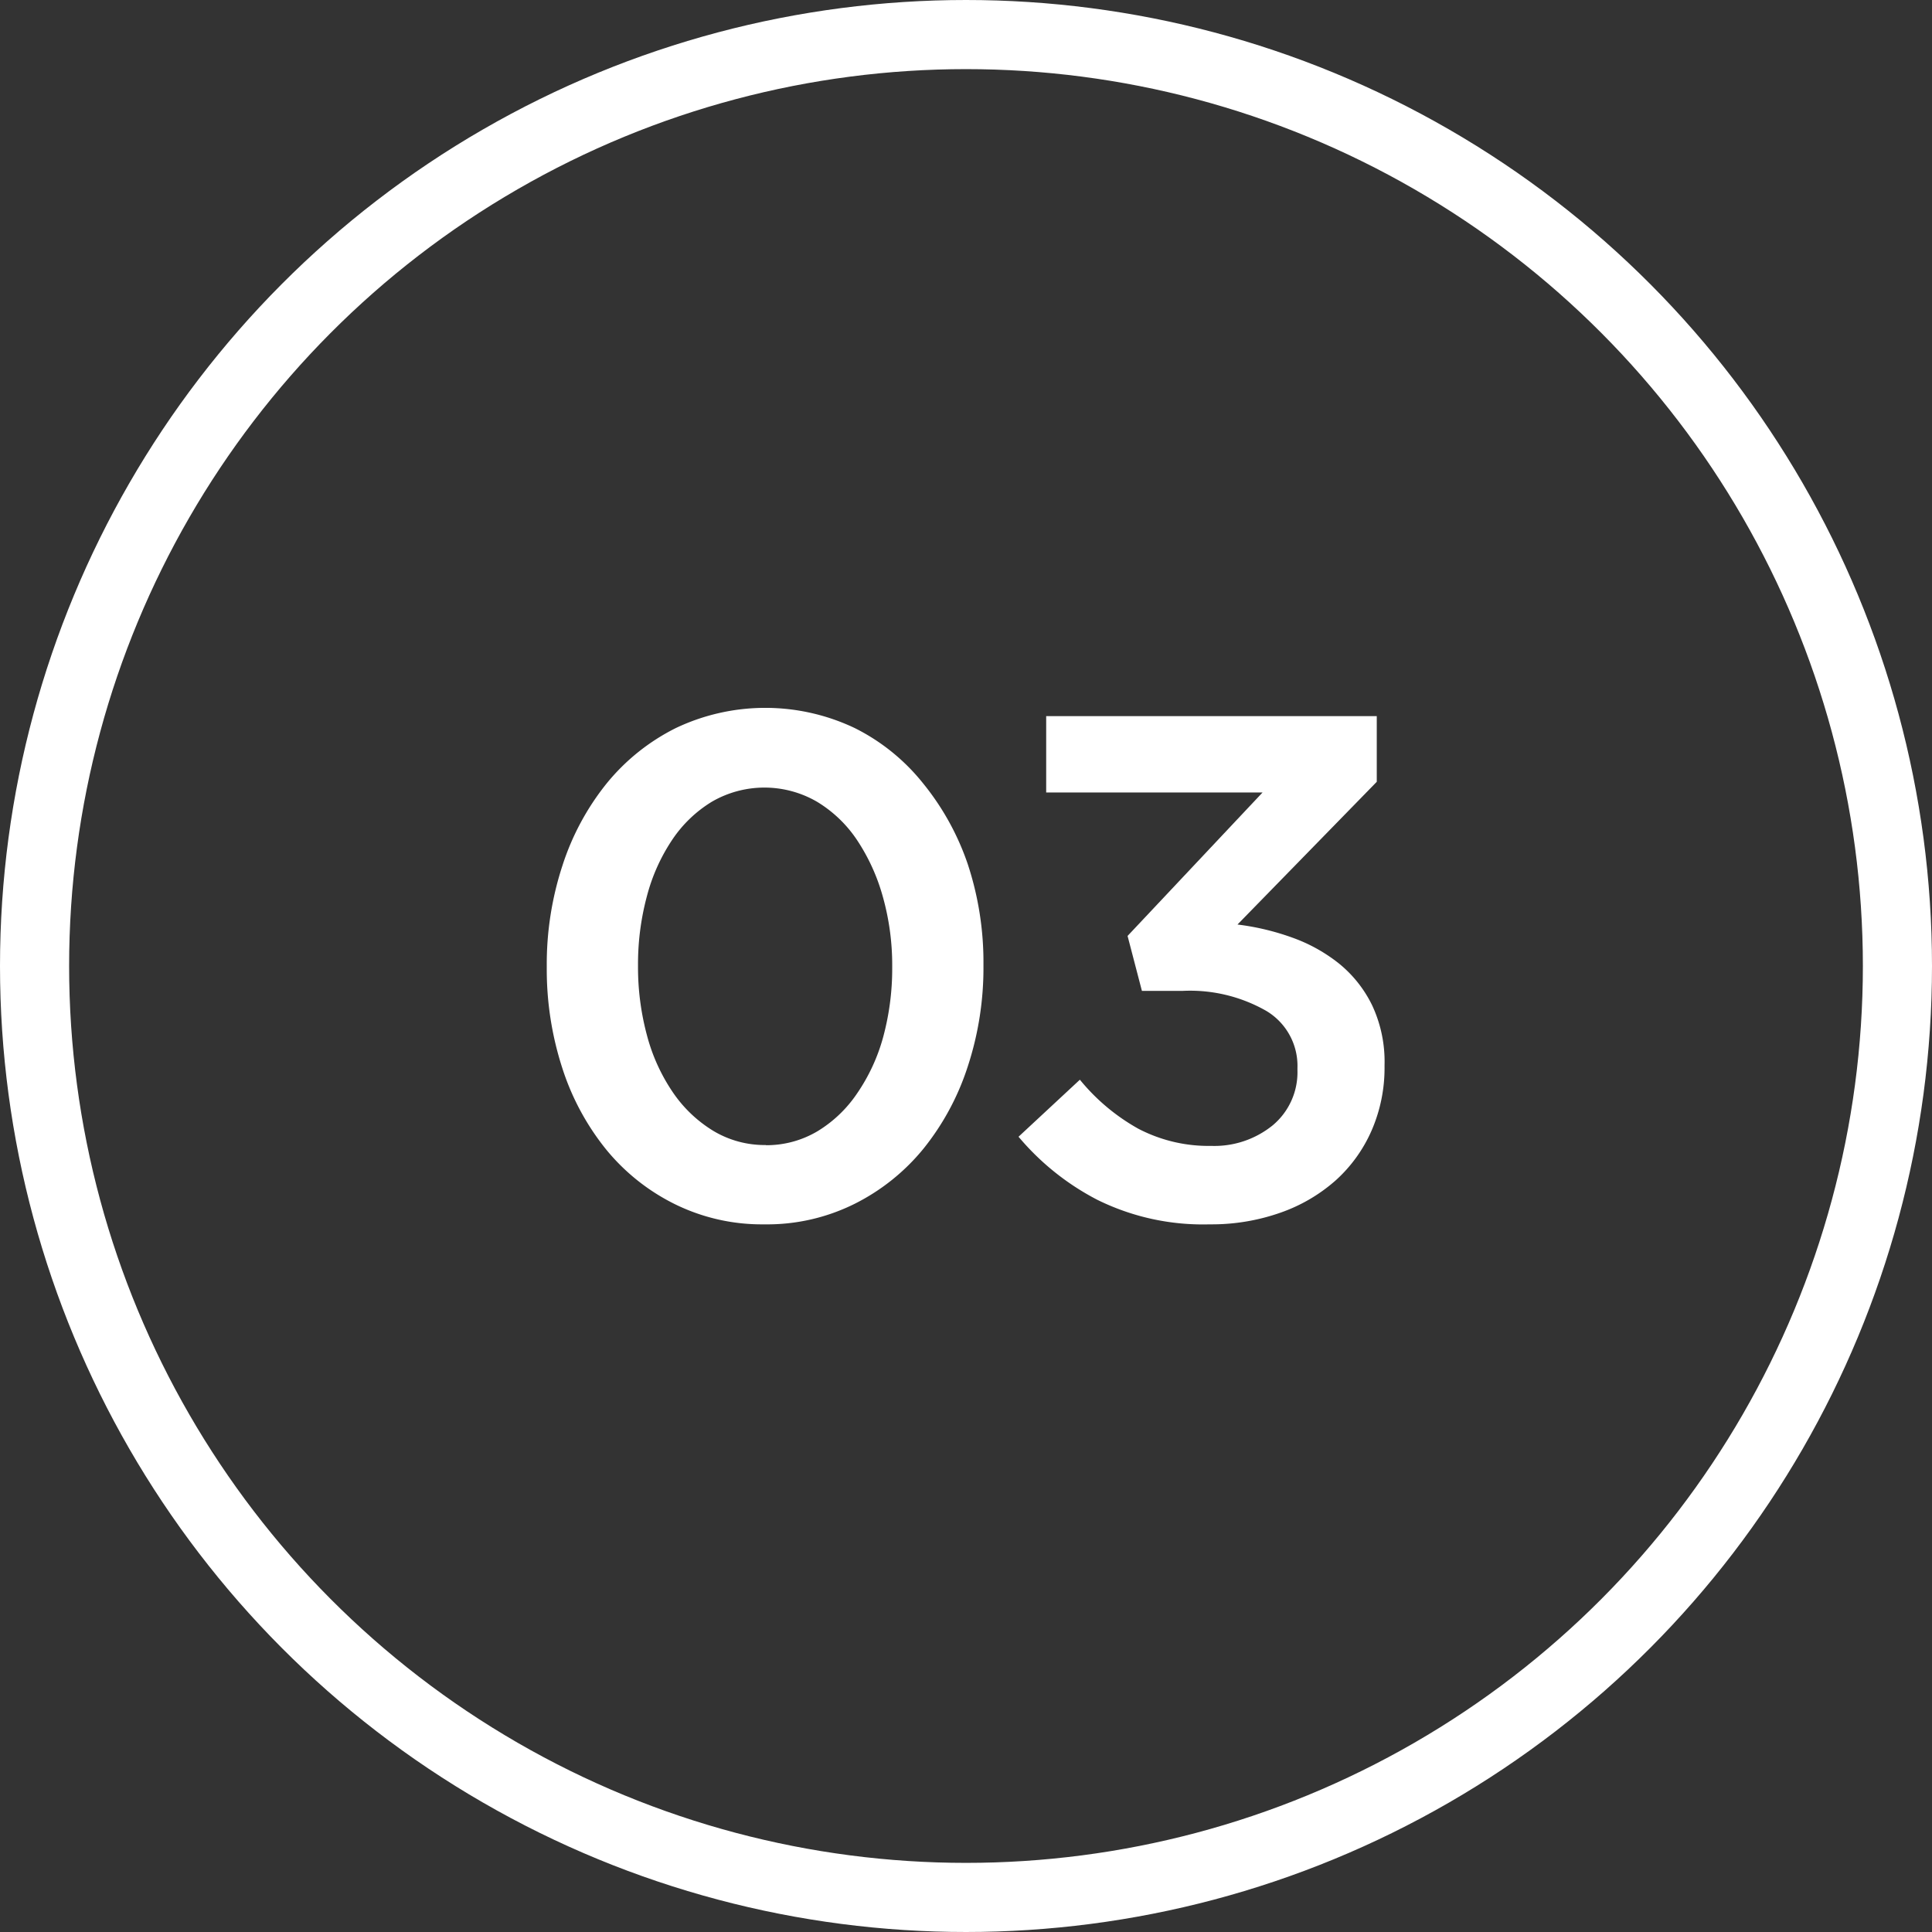
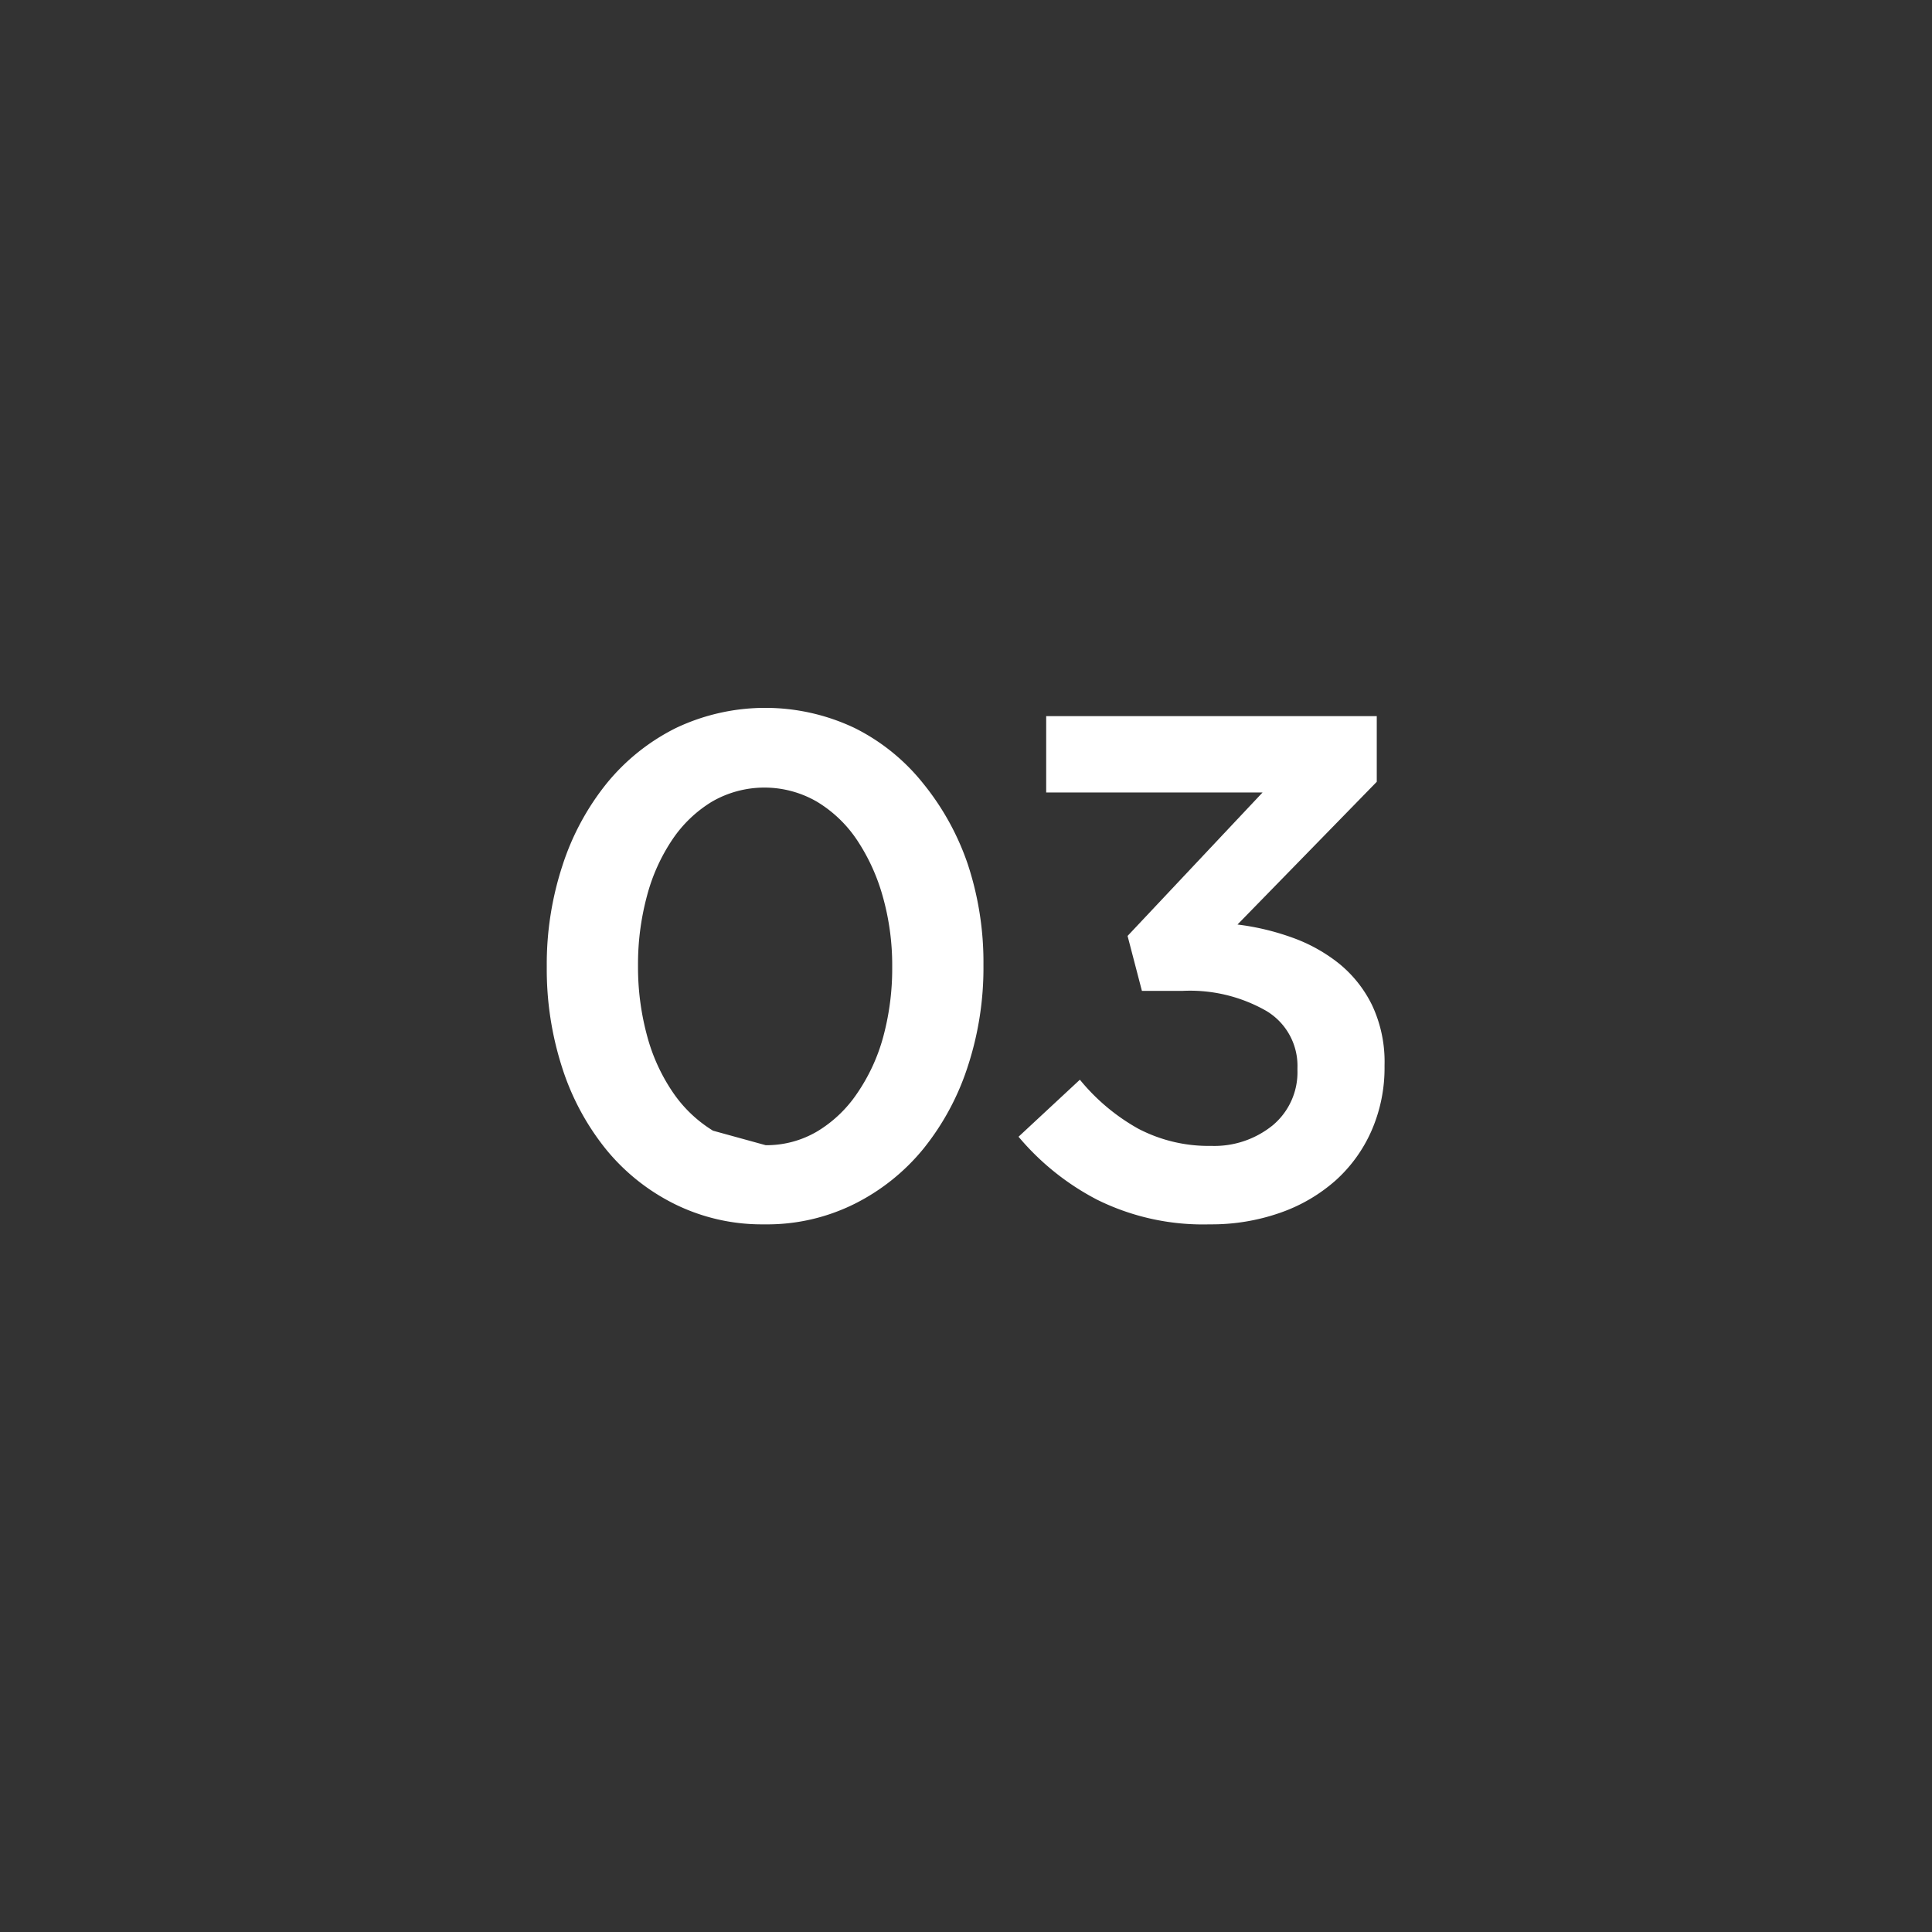
<svg xmlns="http://www.w3.org/2000/svg" viewBox="0 0 111.8 111.8">
  <rect x="0" y="0" width="111.8" height="111.8" fill="#333333" stroke="none" />
  <title>03-blanco</title>
  <g id="81ed3892-50e3-4c97-9896-c26b26f0b36b" data-name="Capa 2">
    <g id="f564b600-97b3-4759-8fcc-f3b8efdda7b9" data-name="Content">
-       <path d="M44.23,70.85a11.39,11.39,0,0,1-5.16-1.16,12,12,0,0,1-4-3.18,14.57,14.57,0,0,1-2.54-4.73,18.49,18.49,0,0,1-.89-5.8V55.9a18.28,18.28,0,0,1,.91-5.82,14.83,14.83,0,0,1,2.56-4.75,12.14,12.14,0,0,1,4-3.2,12.05,12.05,0,0,1,10.35,0,11.79,11.79,0,0,1,3.94,3.18A15.13,15.13,0,0,1,56,50a18.12,18.12,0,0,1,.91,5.8v.08A18.3,18.3,0,0,1,56,61.72a14.87,14.87,0,0,1-2.56,4.75,12.16,12.16,0,0,1-4,3.2A11.34,11.34,0,0,1,44.23,70.85Zm.08-4.58a5.78,5.78,0,0,0,3-.81,7.38,7.38,0,0,0,2.29-2.19A10.74,10.74,0,0,0,51.11,60a15.16,15.16,0,0,0,.52-4V55.9a14.62,14.62,0,0,0-.54-4,11.42,11.42,0,0,0-1.49-3.28,7.35,7.35,0,0,0-2.33-2.23,6.06,6.06,0,0,0-6.07,0,7.37,7.37,0,0,0-2.29,2.19,10.73,10.73,0,0,0-1.47,3.26,15.16,15.16,0,0,0-.52,4v.08a15.16,15.16,0,0,0,.52,4,10.69,10.69,0,0,0,1.49,3.28,7.63,7.63,0,0,0,2.33,2.23A5.77,5.77,0,0,0,44.32,66.26Z" fill="#fff" />
+       <path d="M44.23,70.85a11.39,11.39,0,0,1-5.16-1.16,12,12,0,0,1-4-3.18,14.57,14.57,0,0,1-2.54-4.73,18.49,18.49,0,0,1-.89-5.8V55.9a18.28,18.28,0,0,1,.91-5.82,14.83,14.83,0,0,1,2.56-4.75,12.14,12.14,0,0,1,4-3.2,12.05,12.05,0,0,1,10.35,0,11.79,11.79,0,0,1,3.94,3.18A15.13,15.13,0,0,1,56,50a18.12,18.12,0,0,1,.91,5.8v.08A18.3,18.3,0,0,1,56,61.72a14.87,14.87,0,0,1-2.56,4.75,12.16,12.16,0,0,1-4,3.2A11.34,11.34,0,0,1,44.23,70.85Zm.08-4.58a5.78,5.78,0,0,0,3-.81,7.38,7.38,0,0,0,2.29-2.19A10.74,10.74,0,0,0,51.11,60a15.16,15.16,0,0,0,.52-4V55.9a14.62,14.62,0,0,0-.54-4,11.42,11.42,0,0,0-1.49-3.28,7.35,7.35,0,0,0-2.33-2.23,6.06,6.06,0,0,0-6.07,0,7.37,7.37,0,0,0-2.29,2.19,10.73,10.73,0,0,0-1.47,3.26,15.16,15.16,0,0,0-.52,4v.08a15.16,15.16,0,0,0,.52,4,10.69,10.69,0,0,0,1.49,3.28,7.63,7.63,0,0,0,2.33,2.23Z" fill="#fff" />
      <path d="M70,70.85a13.79,13.79,0,0,1-6.5-1.42,14.89,14.89,0,0,1-4.56-3.65l3.55-3.3a11.77,11.77,0,0,0,3.37,2.83,8.77,8.77,0,0,0,4.23,1,5.36,5.36,0,0,0,3.57-1.2,4,4,0,0,0,1.42-3.18V61.8a3.7,3.7,0,0,0-1.8-3.3,8.89,8.89,0,0,0-4.85-1.16H66.08l-.83-3.18,7.81-8.3H60.54V41.44H79.67v3.8L71.61,53.5a14.53,14.53,0,0,1,3.18.76,9.39,9.39,0,0,1,2.71,1.51,7.13,7.13,0,0,1,1.9,2.4,7.68,7.68,0,0,1,.72,3.47v.08a9.07,9.07,0,0,1-.74,3.68,8.43,8.43,0,0,1-2.07,2.89,9.56,9.56,0,0,1-3.2,1.88A12,12,0,0,1,70,70.85Z" fill="#fff" />
-       <circle cx="55.9" cy="55.9" r="53.9" fill="none" stroke="#fff" stroke-miterlimit="10" stroke-width="4" />
    </g>
  </g>
</svg>